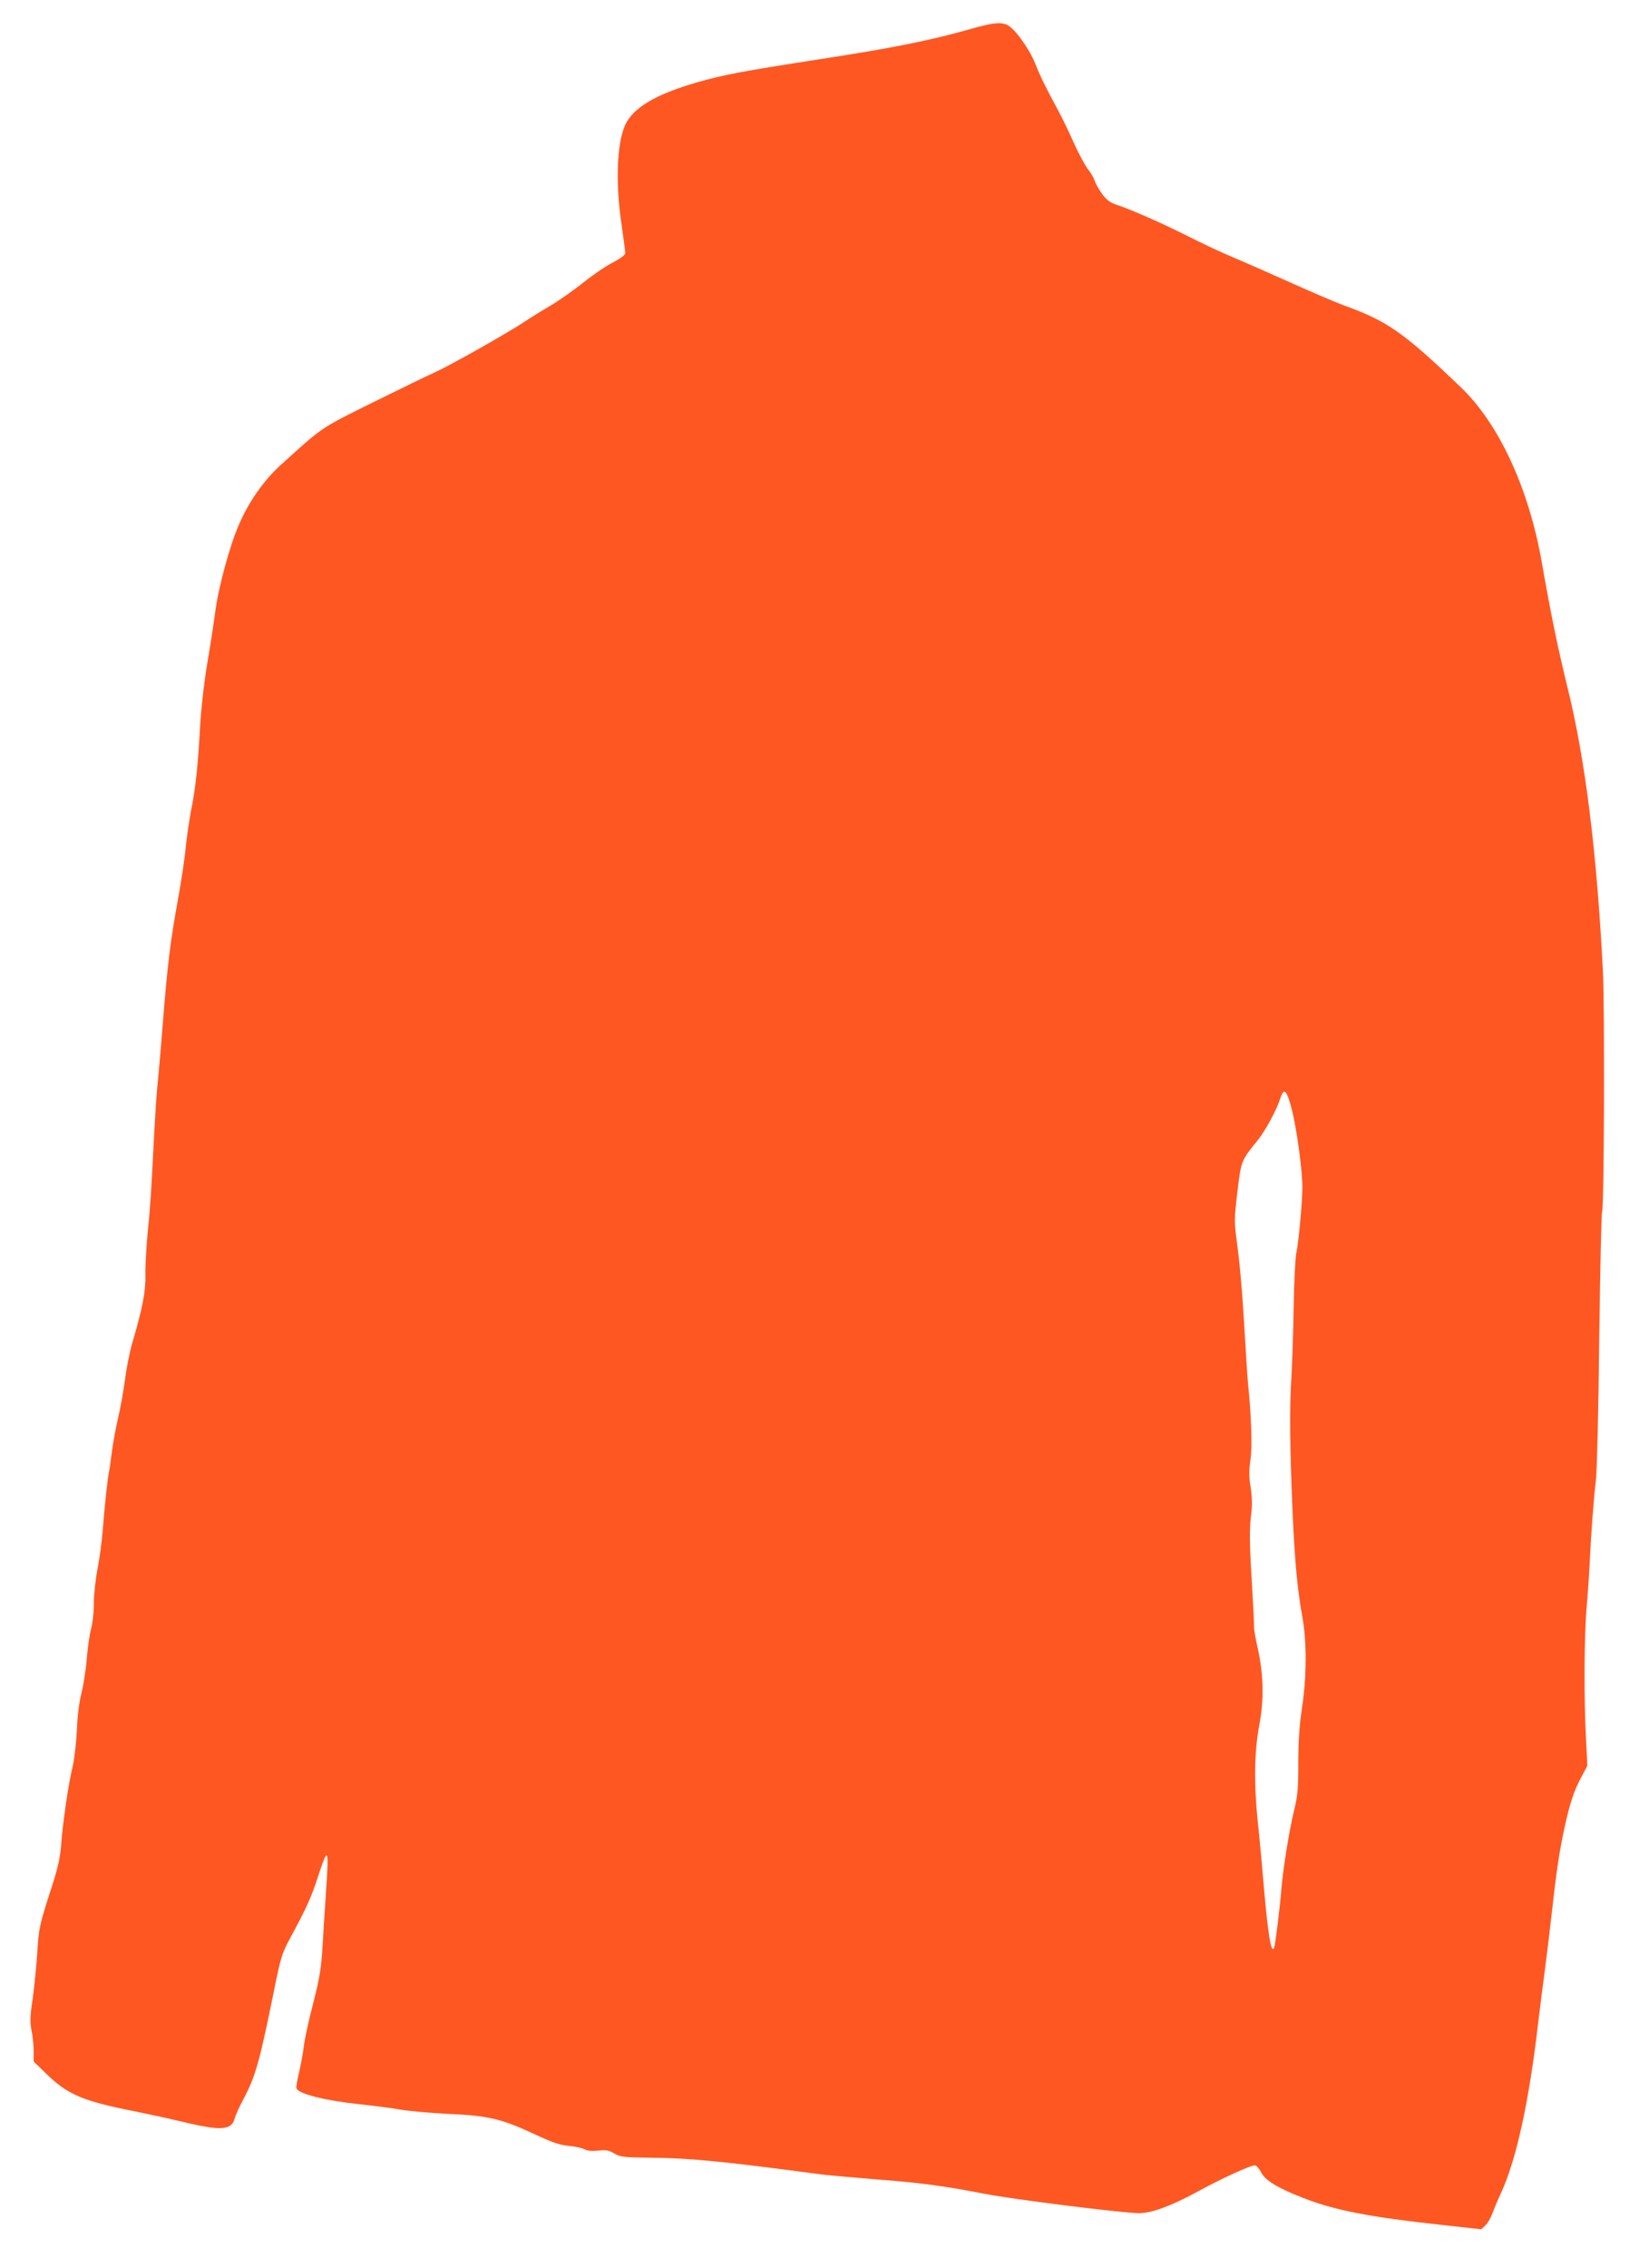
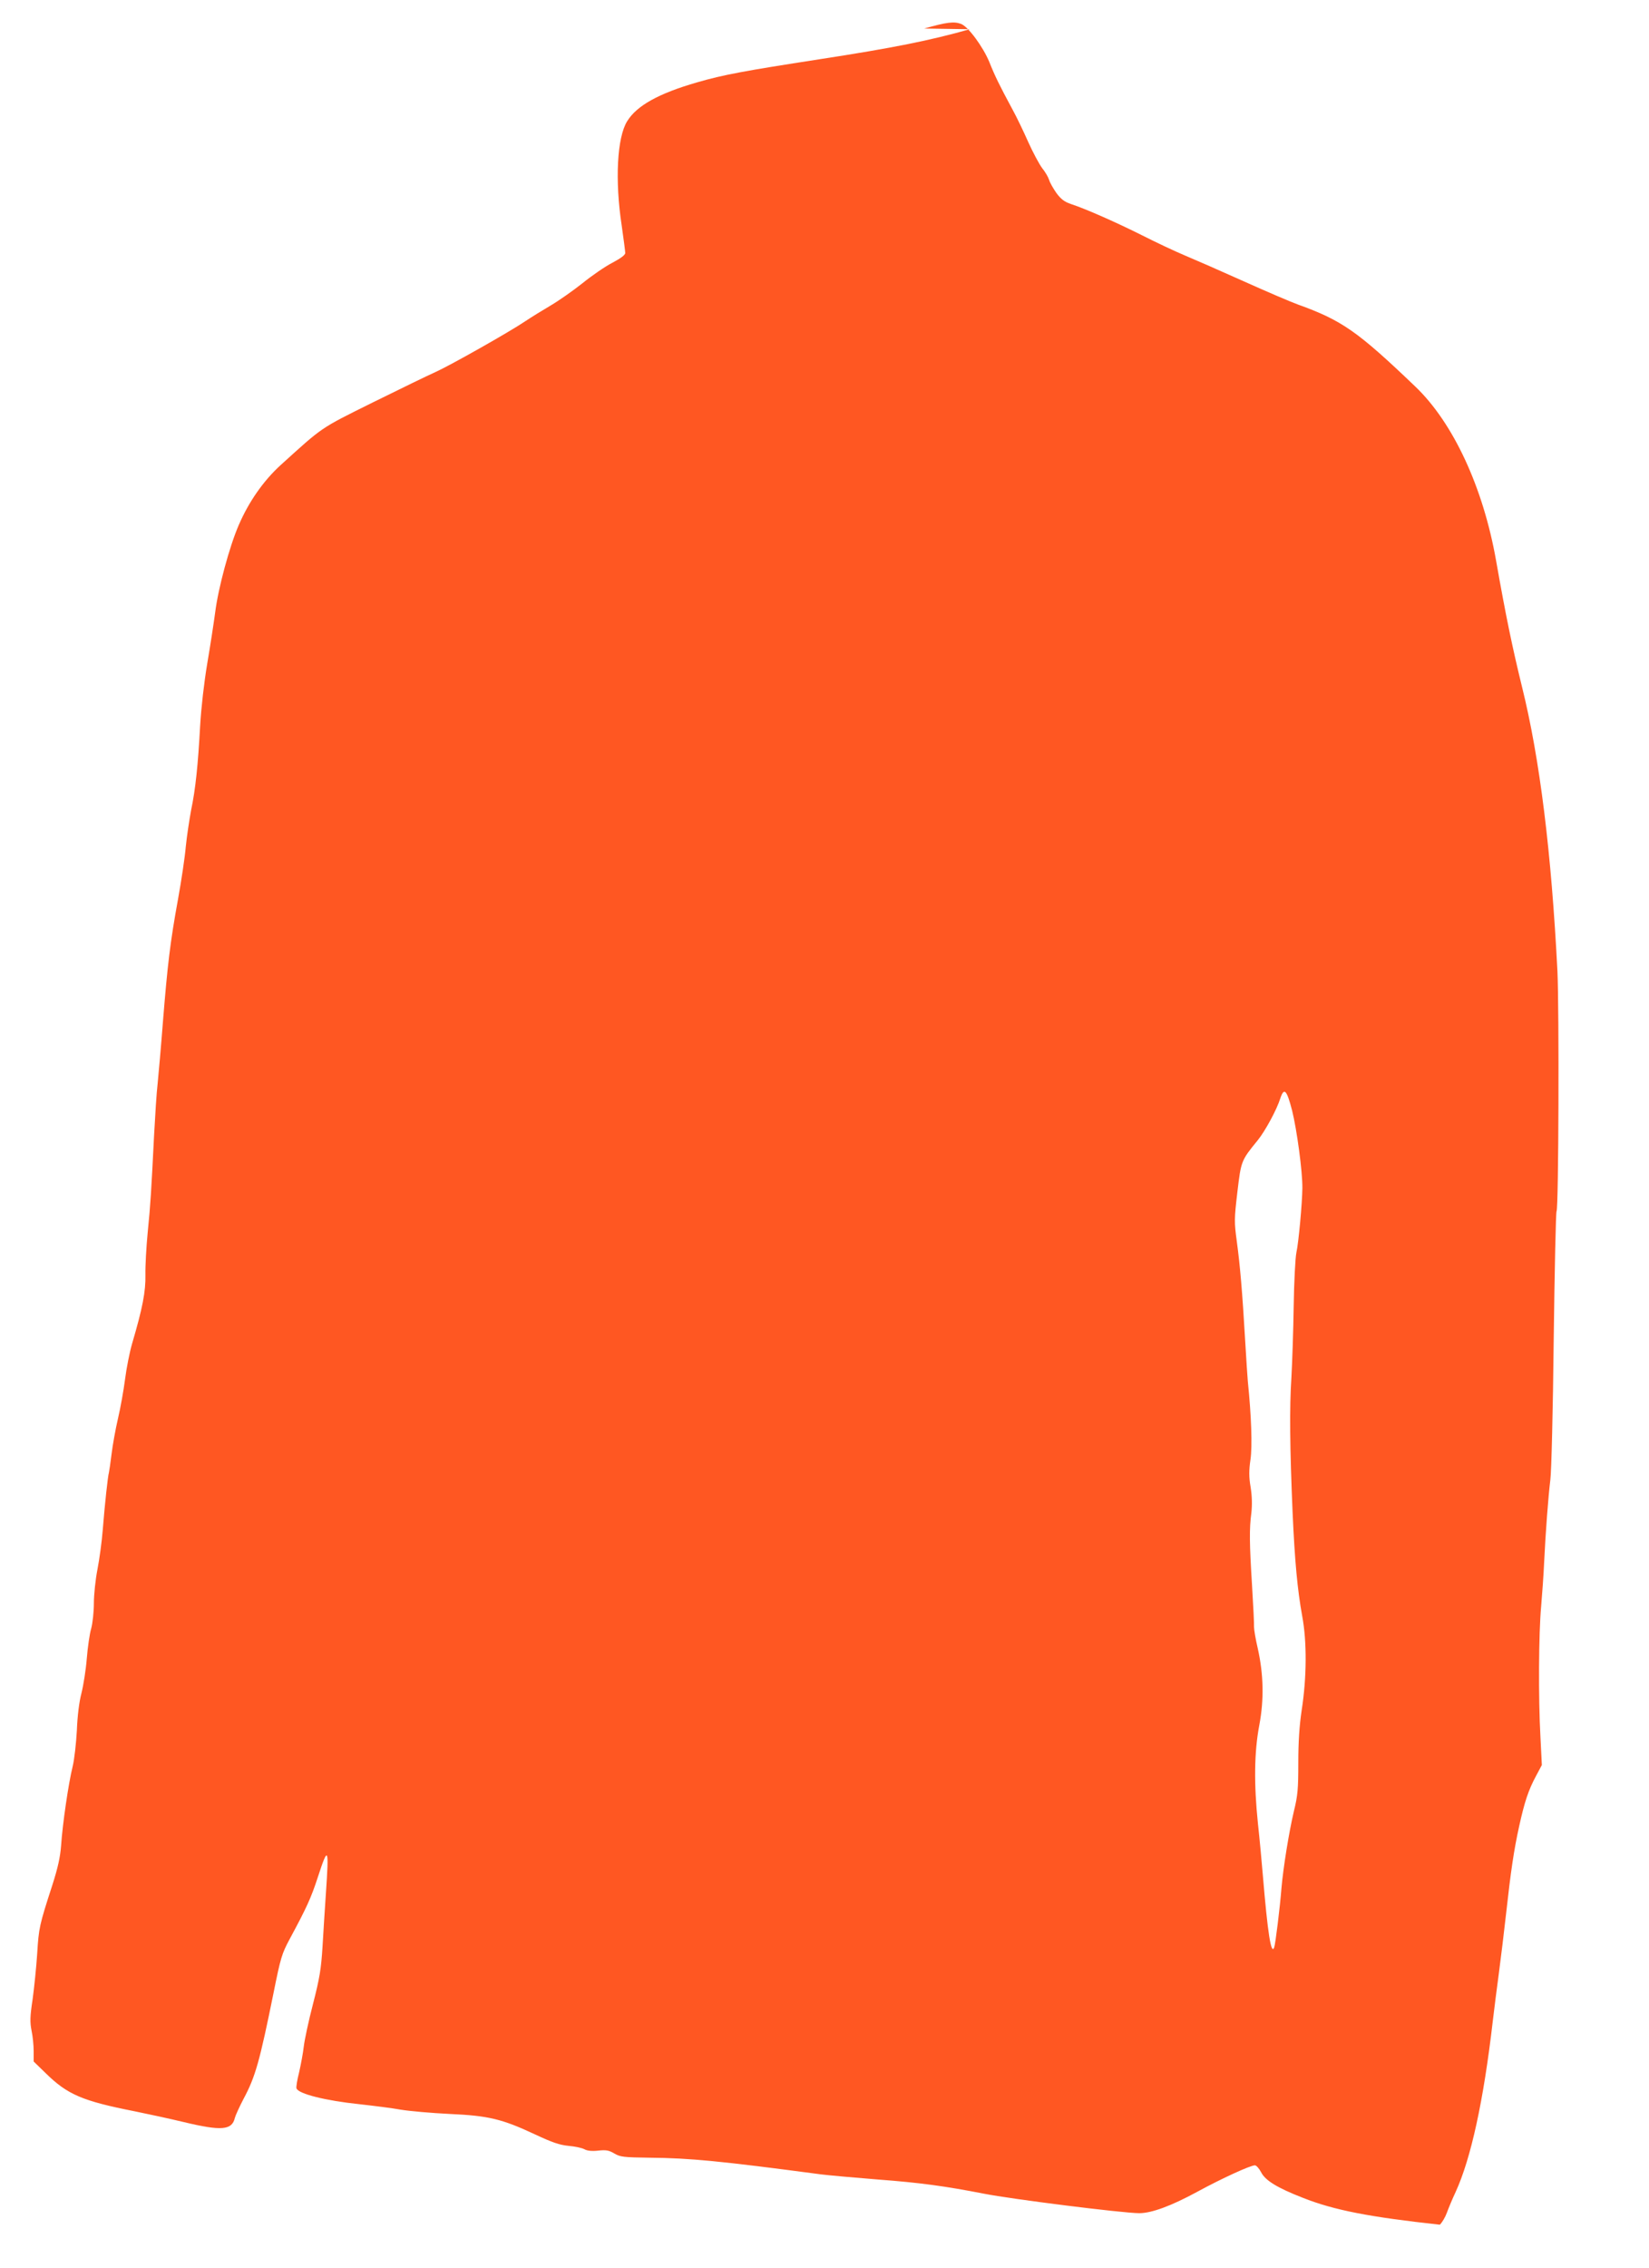
<svg xmlns="http://www.w3.org/2000/svg" version="1.0" width="931pt" height="1280pt" viewBox="0 0 931 1280" preserveAspectRatio="xMidYMid meet">
  <g transform="translate(0,1280) scale(0.1,-0.1)" fill="#ff5722" stroke="none">
-     <path d="M5475 12635 c-222 -63 -435 -106 -852 -170 -420 -65 -540 -87 -688 -130 -215 -62 -340 -131 -394 -219 -57 -91 -70 -333 -31 -589 11 -76 20 -146 20 -155 0 -11 -26 -30 -73 -55 -39 -20 -115 -72 -168 -115 -53 -42 -134 -99 -180 -126 -46 -27 -109 -66 -139 -86 -91 -62 -430 -253 -510 -289 -41 -18 -201 -96 -355 -172 -302 -150 -279 -135 -522 -355 -96 -88 -178 -205 -235 -337 -53 -122 -116 -357 -133 -492 -8 -60 -28 -191 -45 -290 -18 -108 -34 -248 -40 -350 -12 -222 -26 -358 -51 -477 -10 -54 -24 -146 -30 -205 -5 -60 -25 -193 -44 -298 -44 -241 -59 -367 -85 -690 -11 -143 -25 -300 -30 -350 -6 -49 -14 -180 -20 -290 -16 -317 -20 -390 -36 -549 -8 -82 -14 -190 -13 -240 2 -94 -16 -188 -75 -388 -14 -48 -32 -139 -40 -202 -8 -62 -26 -163 -40 -222 -14 -60 -30 -149 -36 -199 -6 -49 -13 -97 -15 -105 -6 -20 -23 -174 -35 -325 -5 -66 -19 -166 -30 -223 -11 -56 -20 -142 -20 -190 0 -48 -7 -112 -15 -142 -9 -30 -20 -107 -25 -170 -5 -63 -19 -151 -30 -195 -13 -49 -23 -130 -26 -210 -4 -72 -14 -164 -24 -205 -23 -92 -57 -324 -65 -445 -5 -66 -18 -125 -50 -225 -73 -225 -76 -240 -85 -385 -5 -77 -17 -193 -26 -259 -15 -98 -15 -128 -6 -175 7 -32 12 -84 12 -116 l0 -59 68 -66 c123 -121 208 -157 502 -215 74 -15 199 -42 278 -61 212 -51 272 -46 288 24 4 15 26 63 49 107 67 125 91 211 170 601 39 194 46 218 90 300 96 178 121 232 160 352 58 178 63 169 45 -93 -6 -82 -14 -217 -19 -300 -8 -127 -16 -177 -54 -325 -25 -96 -48 -204 -52 -240 -4 -36 -16 -100 -26 -144 -11 -43 -18 -85 -15 -92 12 -31 164 -69 355 -89 80 -9 186 -22 234 -31 49 -8 172 -19 275 -24 221 -10 296 -28 486 -117 92 -43 134 -58 185 -63 36 -3 77 -12 90 -19 16 -9 43 -12 78 -8 44 5 61 2 91 -16 34 -20 52 -22 202 -24 225 -2 401 -19 965 -94 39 -5 183 -18 321 -29 239 -18 378 -37 599 -80 156 -31 786 -110 877 -110 69 0 179 40 328 121 136 74 299 149 325 149 8 0 24 -18 35 -39 23 -46 91 -88 235 -144 176 -70 378 -109 774 -152 l234 -26 23 22 c13 12 31 43 40 68 9 25 31 78 49 116 87 190 158 515 210 965 8 69 24 193 35 275 11 83 29 231 40 330 27 244 44 359 74 495 30 136 52 204 96 285 l32 60 -8 160 c-12 217 -10 582 4 735 6 69 14 181 17 250 8 167 23 367 35 465 6 44 15 400 19 792 5 391 12 717 16 723 12 19 15 1139 5 1355 -34 668 -99 1198 -200 1605 -54 220 -91 398 -146 710 -73 416 -243 781 -457 985 -325 311 -414 373 -661 462 -39 14 -177 73 -306 131 -129 58 -280 124 -335 147 -55 23 -163 74 -240 113 -146 73 -315 148 -400 176 -39 13 -58 28 -84 63 -18 26 -37 59 -41 74 -5 16 -22 45 -39 66 -16 21 -52 88 -79 148 -27 61 -66 142 -87 180 -76 141 -101 192 -132 270 -36 87 -119 200 -160 216 -40 15 -81 10 -208 -26z m1820 -6102 c27 -109 59 -345 58 -438 -1 -85 -21 -307 -34 -365 -6 -30 -13 -165 -15 -300 -2 -135 -8 -317 -13 -405 -11 -166 -9 -395 7 -765 12 -268 27 -432 54 -580 27 -144 26 -346 -3 -532 -13 -88 -19 -179 -19 -297 0 -146 -3 -184 -25 -273 -28 -119 -60 -318 -70 -433 -8 -105 -34 -316 -41 -335 -17 -47 -37 81 -64 405 -6 72 -18 204 -28 295 -23 223 -21 403 8 555 27 144 24 286 -9 433 -12 51 -21 105 -21 120 1 15 -4 119 -11 232 -15 242 -16 322 -4 412 5 45 4 93 -4 144 -10 59 -10 94 -1 157 11 75 5 246 -15 442 -2 22 -9 126 -15 230 -16 276 -29 425 -47 558 -15 111 -15 126 3 279 21 177 21 178 115 293 42 52 108 173 128 238 21 62 36 46 66 -70z" />
+     <path d="M5475 12635 c-222 -63 -435 -106 -852 -170 -420 -65 -540 -87 -688 -130 -215 -62 -340 -131 -394 -219 -57 -91 -70 -333 -31 -589 11 -76 20 -146 20 -155 0 -11 -26 -30 -73 -55 -39 -20 -115 -72 -168 -115 -53 -42 -134 -99 -180 -126 -46 -27 -109 -66 -139 -86 -91 -62 -430 -253 -510 -289 -41 -18 -201 -96 -355 -172 -302 -150 -279 -135 -522 -355 -96 -88 -178 -205 -235 -337 -53 -122 -116 -357 -133 -492 -8 -60 -28 -191 -45 -290 -18 -108 -34 -248 -40 -350 -12 -222 -26 -358 -51 -477 -10 -54 -24 -146 -30 -205 -5 -60 -25 -193 -44 -298 -44 -241 -59 -367 -85 -690 -11 -143 -25 -300 -30 -350 -6 -49 -14 -180 -20 -290 -16 -317 -20 -390 -36 -549 -8 -82 -14 -190 -13 -240 2 -94 -16 -188 -75 -388 -14 -48 -32 -139 -40 -202 -8 -62 -26 -163 -40 -222 -14 -60 -30 -149 -36 -199 -6 -49 -13 -97 -15 -105 -6 -20 -23 -174 -35 -325 -5 -66 -19 -166 -30 -223 -11 -56 -20 -142 -20 -190 0 -48 -7 -112 -15 -142 -9 -30 -20 -107 -25 -170 -5 -63 -19 -151 -30 -195 -13 -49 -23 -130 -26 -210 -4 -72 -14 -164 -24 -205 -23 -92 -57 -324 -65 -445 -5 -66 -18 -125 -50 -225 -73 -225 -76 -240 -85 -385 -5 -77 -17 -193 -26 -259 -15 -98 -15 -128 -6 -175 7 -32 12 -84 12 -116 l0 -59 68 -66 c123 -121 208 -157 502 -215 74 -15 199 -42 278 -61 212 -51 272 -46 288 24 4 15 26 63 49 107 67 125 91 211 170 601 39 194 46 218 90 300 96 178 121 232 160 352 58 178 63 169 45 -93 -6 -82 -14 -217 -19 -300 -8 -127 -16 -177 -54 -325 -25 -96 -48 -204 -52 -240 -4 -36 -16 -100 -26 -144 -11 -43 -18 -85 -15 -92 12 -31 164 -69 355 -89 80 -9 186 -22 234 -31 49 -8 172 -19 275 -24 221 -10 296 -28 486 -117 92 -43 134 -58 185 -63 36 -3 77 -12 90 -19 16 -9 43 -12 78 -8 44 5 61 2 91 -16 34 -20 52 -22 202 -24 225 -2 401 -19 965 -94 39 -5 183 -18 321 -29 239 -18 378 -37 599 -80 156 -31 786 -110 877 -110 69 0 179 40 328 121 136 74 299 149 325 149 8 0 24 -18 35 -39 23 -46 91 -88 235 -144 176 -70 378 -109 774 -152 c13 12 31 43 40 68 9 25 31 78 49 116 87 190 158 515 210 965 8 69 24 193 35 275 11 83 29 231 40 330 27 244 44 359 74 495 30 136 52 204 96 285 l32 60 -8 160 c-12 217 -10 582 4 735 6 69 14 181 17 250 8 167 23 367 35 465 6 44 15 400 19 792 5 391 12 717 16 723 12 19 15 1139 5 1355 -34 668 -99 1198 -200 1605 -54 220 -91 398 -146 710 -73 416 -243 781 -457 985 -325 311 -414 373 -661 462 -39 14 -177 73 -306 131 -129 58 -280 124 -335 147 -55 23 -163 74 -240 113 -146 73 -315 148 -400 176 -39 13 -58 28 -84 63 -18 26 -37 59 -41 74 -5 16 -22 45 -39 66 -16 21 -52 88 -79 148 -27 61 -66 142 -87 180 -76 141 -101 192 -132 270 -36 87 -119 200 -160 216 -40 15 -81 10 -208 -26z m1820 -6102 c27 -109 59 -345 58 -438 -1 -85 -21 -307 -34 -365 -6 -30 -13 -165 -15 -300 -2 -135 -8 -317 -13 -405 -11 -166 -9 -395 7 -765 12 -268 27 -432 54 -580 27 -144 26 -346 -3 -532 -13 -88 -19 -179 -19 -297 0 -146 -3 -184 -25 -273 -28 -119 -60 -318 -70 -433 -8 -105 -34 -316 -41 -335 -17 -47 -37 81 -64 405 -6 72 -18 204 -28 295 -23 223 -21 403 8 555 27 144 24 286 -9 433 -12 51 -21 105 -21 120 1 15 -4 119 -11 232 -15 242 -16 322 -4 412 5 45 4 93 -4 144 -10 59 -10 94 -1 157 11 75 5 246 -15 442 -2 22 -9 126 -15 230 -16 276 -29 425 -47 558 -15 111 -15 126 3 279 21 177 21 178 115 293 42 52 108 173 128 238 21 62 36 46 66 -70z" />
  </g>
</svg>